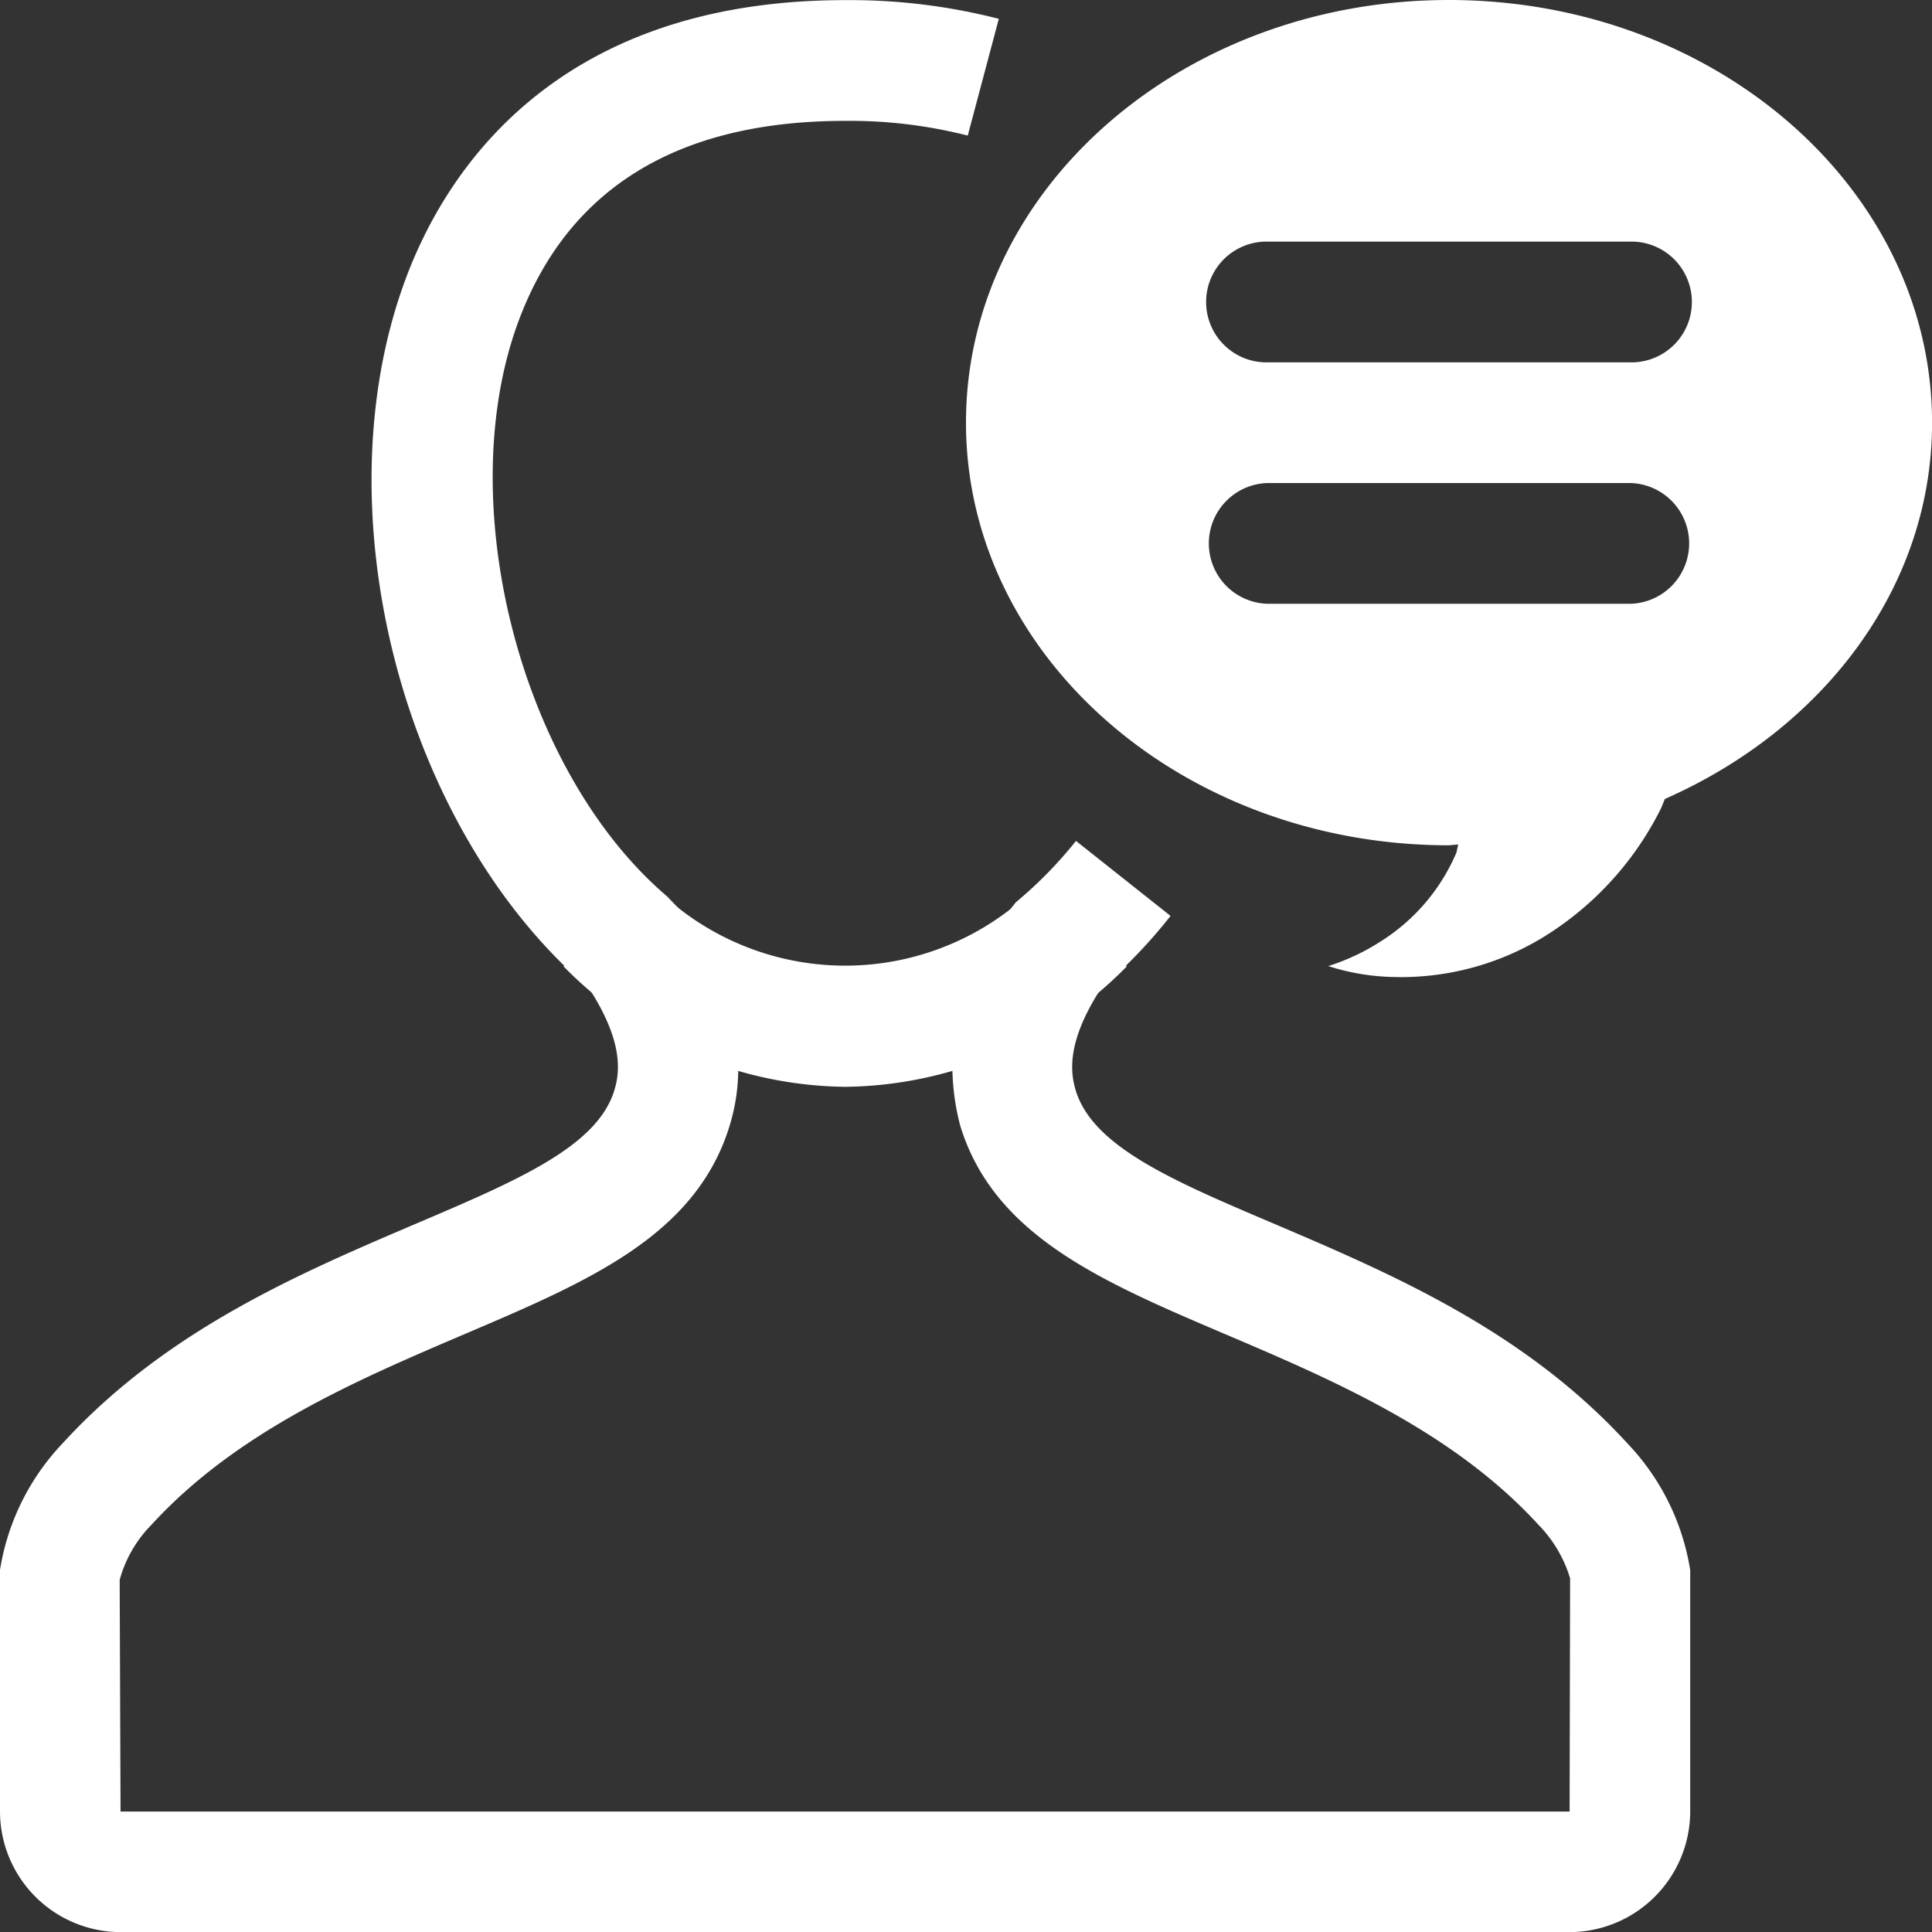
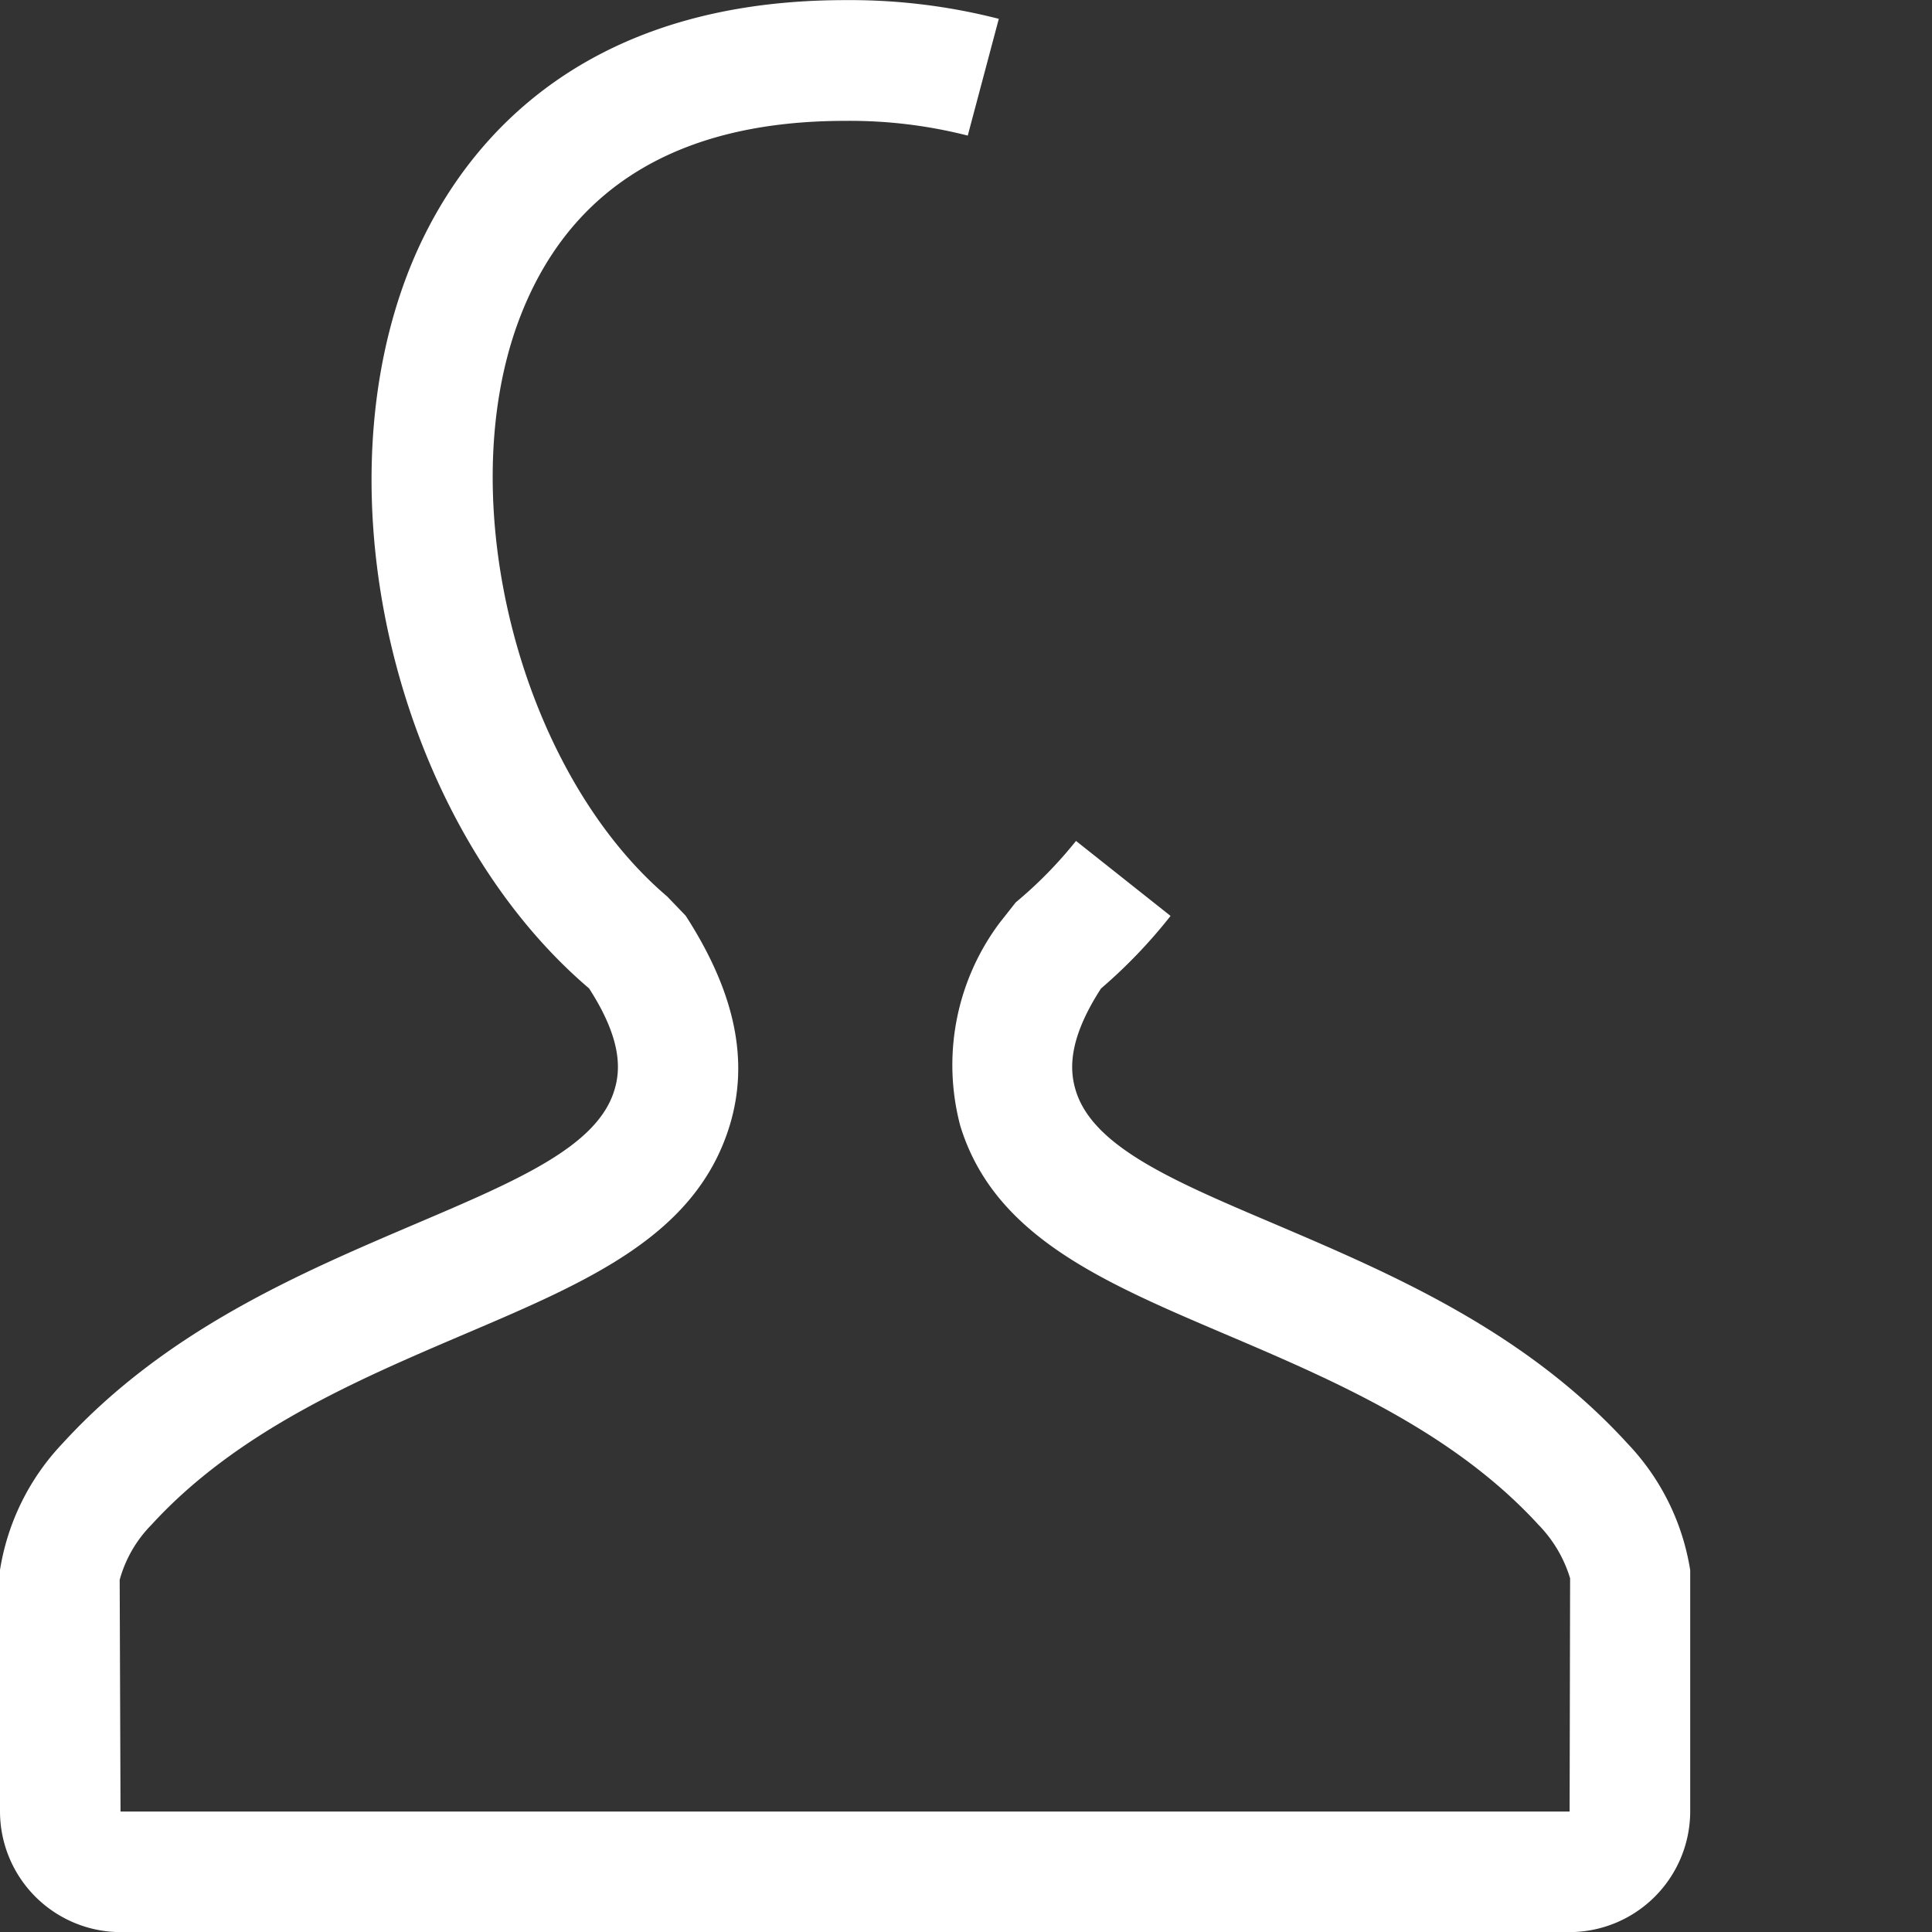
<svg xmlns="http://www.w3.org/2000/svg" width="63.219" height="63.223" viewBox="0 0 63.219 63.223">
  <rect x="0" y="0" width="63.219" height="63.223" fill="#333333" stroke="none" />
  <g transform="translate(-384 -190)">
    <g transform="translate(415.608 190)">
-       <path d="M407.8,190C399.076,190,392,196.192,392,203.83s7.077,13.83,15.806,13.83l.3-.028-.059.269a6.382,6.382,0,0,1-2.422,2.869,7.174,7.174,0,0,1-1.77.842,7.438,7.438,0,0,0,2.071.356,8.952,8.952,0,0,0,4.916-1.272,10.368,10.368,0,0,0,3.908-4.26l.118-.292c5.169-2.276,8.744-6.907,8.744-12.313C423.61,196.192,416.534,190,407.8,190Zm5.927,19.757H401.878a1.976,1.976,0,0,1,0-3.951h11.854a1.976,1.976,0,0,1,0,3.951Zm0-7.9H401.878a1.976,1.976,0,1,1,0-3.951h11.854a1.976,1.976,0,1,1,0,3.951Z" transform="translate(-391.999 -190)" fill="#fff" />
-     </g>
+       </g>
    <g transform="translate(384 190)">
      <g transform="translate(18.441 28.79)">
-         <path d="M397.886,204.059a13.116,13.116,0,0,1-9.219-3.94l2.754-2.833a8.836,8.836,0,0,0,12.921,0l2.754,2.833A13.1,13.1,0,0,1,397.886,204.059Z" transform="translate(-388.667 -197.286)" fill="#fff" />
-       </g>
+         </g>
      <path d="M435.369,253.223H387.951A3.955,3.955,0,0,1,384,249.272v-7.9a7.786,7.786,0,0,1,2.051-4.145c3.378-3.695,7.733-5.552,11.578-7.192,3.3-1.407,5.911-2.517,6.472-4.354.186-.6.3-1.6-.826-3.339-6.1-5.2-8.808-15.6-6.018-23.171,1.26-3.422,4.8-9.167,14.4-9.167a19.6,19.6,0,0,1,5.026.612l-1.016,3.821a15.609,15.609,0,0,0-4.011-.482c-5.493,0-9.088,2.217-10.7,6.583-2.185,5.939.091,14.723,4.872,18.793l.608.632c1.644,2.545,2.078,4.781,1.438,6.876-1.106,3.6-4.627,5.093-8.7,6.828-3.477,1.486-7.417,3.165-10.219,6.228a4.122,4.122,0,0,0-1.039,1.8l.028,7.583h47.417l.016-7.634a4.281,4.281,0,0,0-1.035-1.75c-2.8-3.058-6.741-4.742-10.219-6.224-4.074-1.735-7.595-3.232-8.7-6.828a7.769,7.769,0,0,1,1.284-6.642l.53-.672a13.934,13.934,0,0,0,1.972-2.011l3.094,2.454a16.921,16.921,0,0,1-2.276,2.375c-1.126,1.739-1.008,2.738-.826,3.339.565,1.837,3.169,2.948,6.469,4.35,3.845,1.64,8.207,3.5,11.586,7.2a7.757,7.757,0,0,1,2.051,4.145l0,7.907A3.957,3.957,0,0,1,435.369,253.223Z" transform="translate(-384 -190)" fill="#fff" />
    </g>
  </g>
</svg>